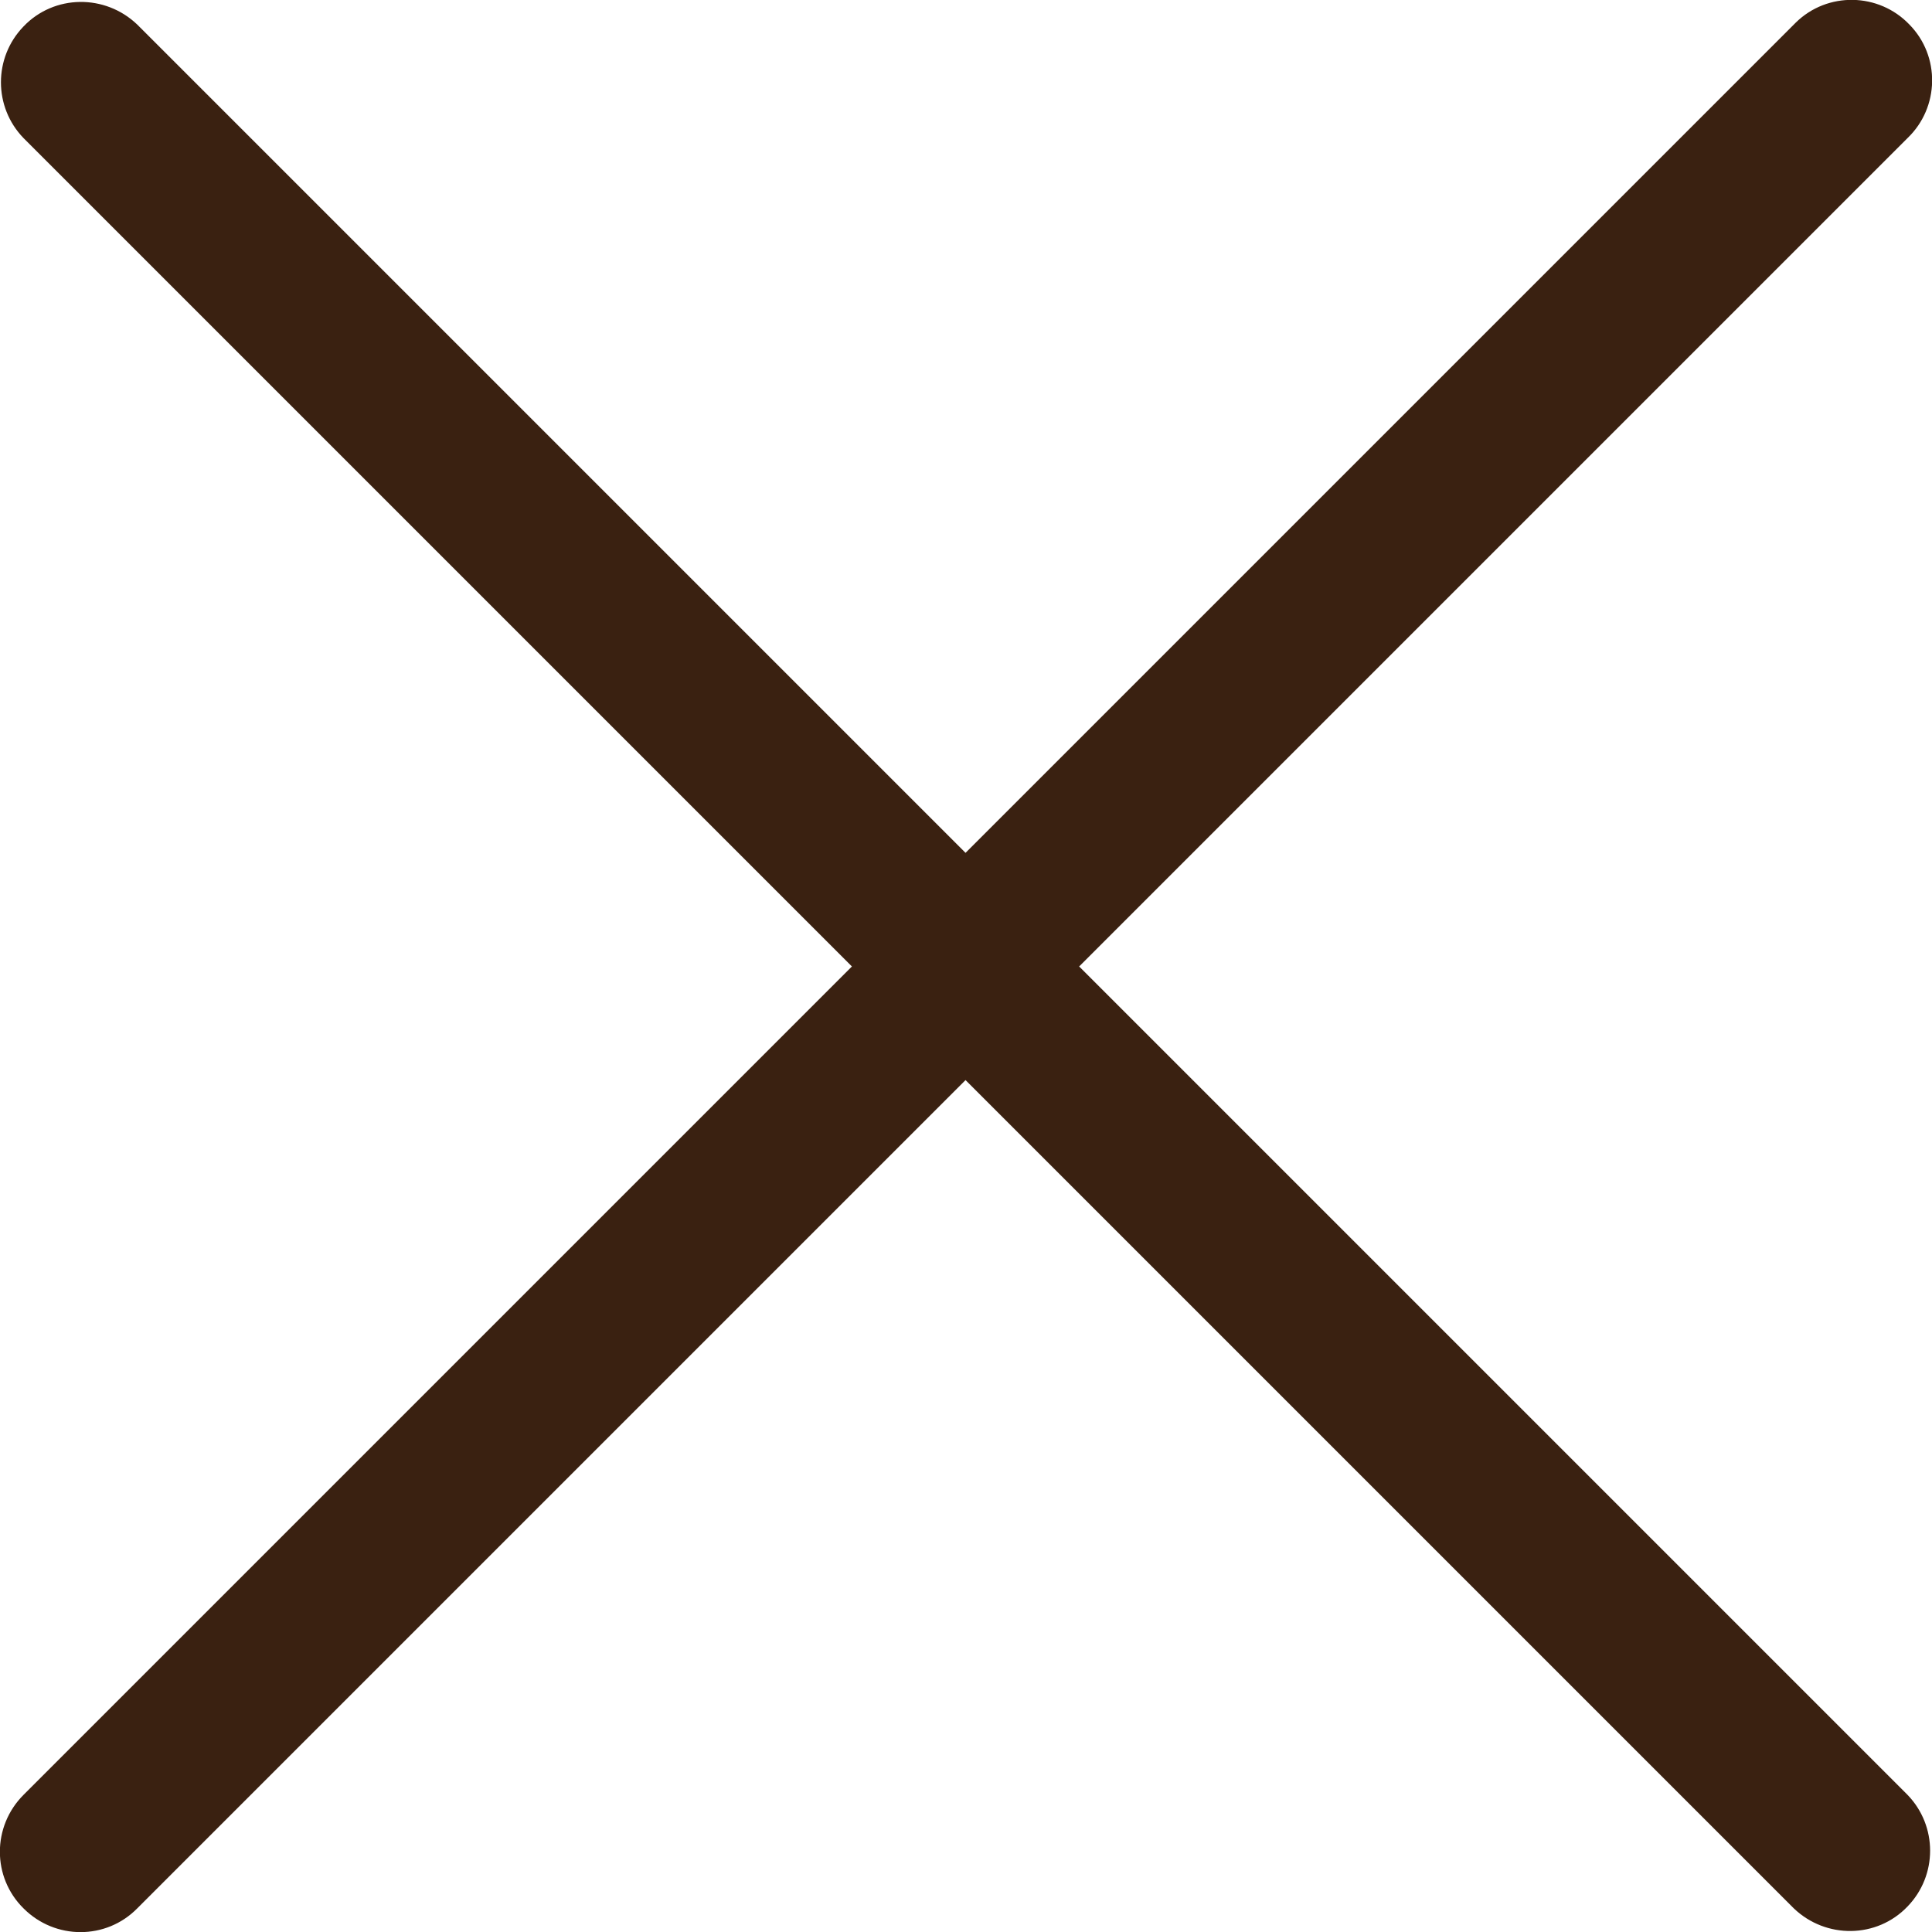
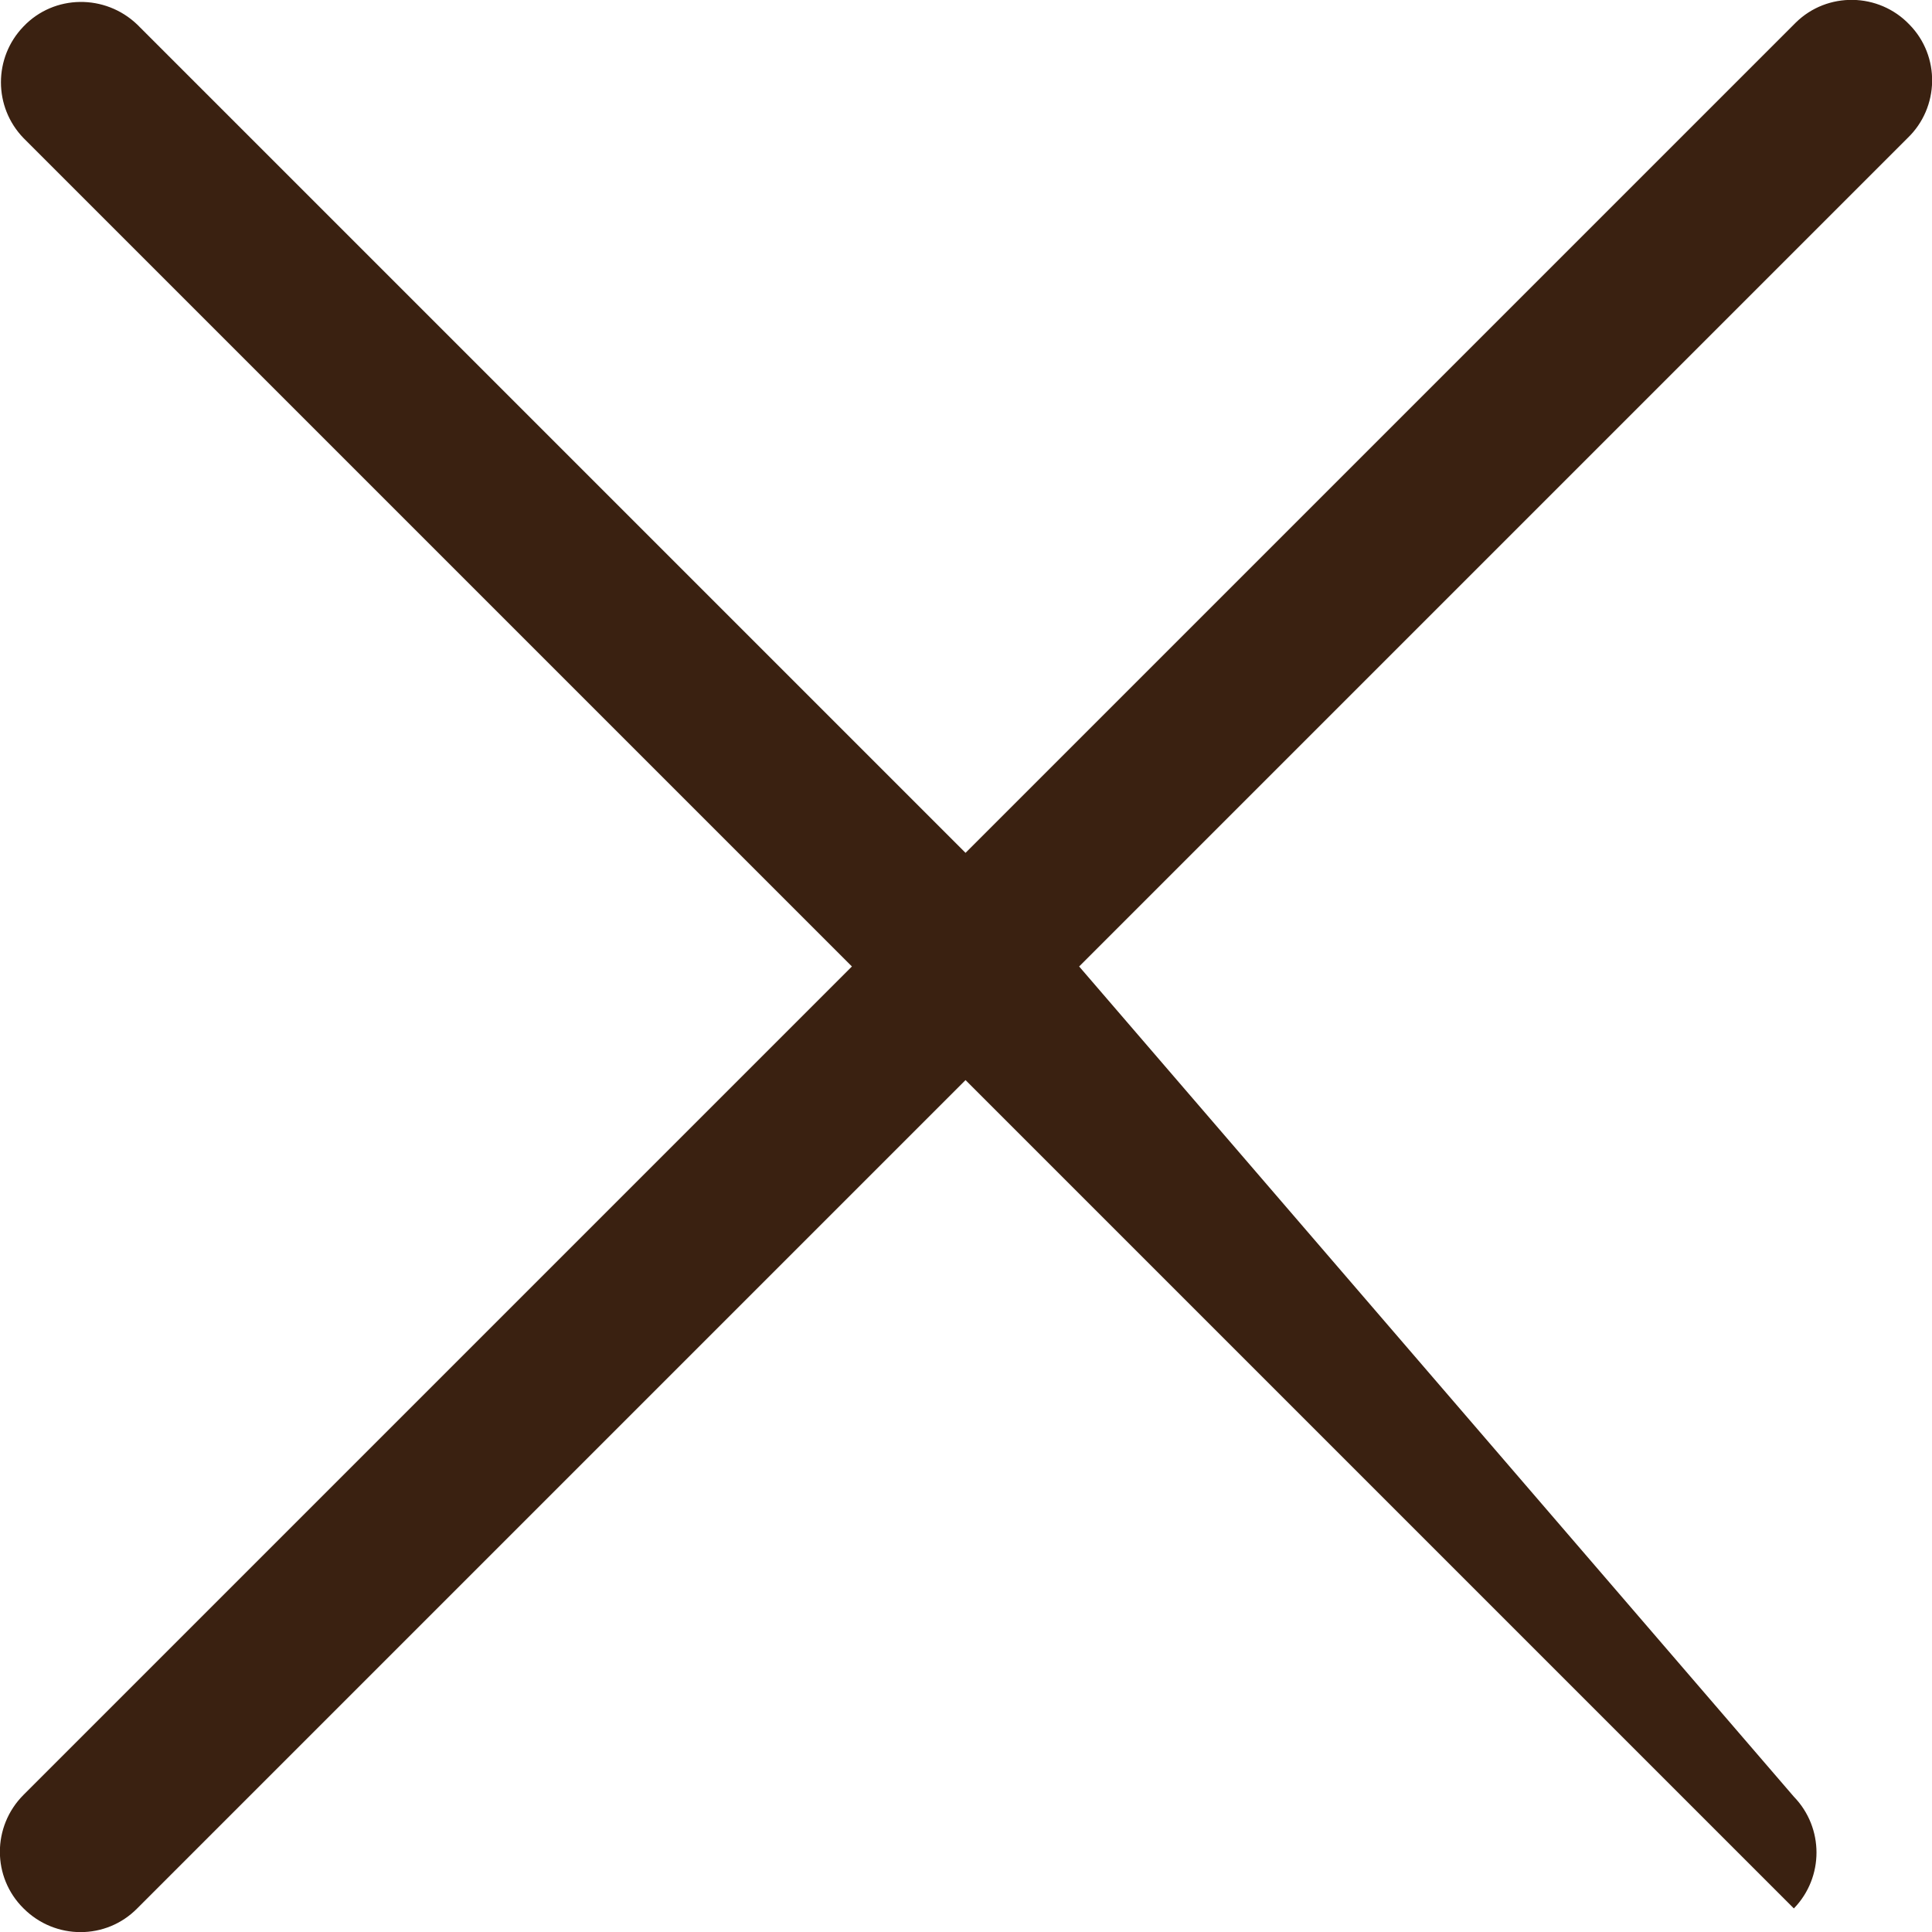
<svg xmlns="http://www.w3.org/2000/svg" version="1.1" id="Capa_1" x="0px" y="0px" width="409.8px" height="409.8px" viewBox="0 0 409.8 409.8" style="enable-background:new 0 0 409.8 409.8;" xml:space="preserve">
  <style type="text/css">
	.st0{fill:#3A2111;}
</style>
  <g>
    <g>
-       <path class="st0" d="M228.9,205L404.6,29.3c6.8-6.5,7-17.4,0.4-24.1c-6.5-6.8-17.4-7-24.1-0.4c-0.1,0.1-0.3,0.3-0.4,0.4    L204.8,180.9L29.1,5.2C22.3-1.3,11.5-1.2,5,5.6c-6.4,6.6-6.4,17.1,0,23.7L180.7,205L5,380.7c-6.7,6.7-6.7,17.5,0,24.1    c6.7,6.7,17.5,6.7,24.1,0l175.7-175.7l175.7,175.7c6.8,6.5,17.6,6.4,24.1-0.4c6.4-6.6,6.4-17.1,0-23.7L228.9,205z" />
+       <path class="st0" d="M228.9,205L404.6,29.3c6.8-6.5,7-17.4,0.4-24.1c-6.5-6.8-17.4-7-24.1-0.4c-0.1,0.1-0.3,0.3-0.4,0.4    L204.8,180.9L29.1,5.2C22.3-1.3,11.5-1.2,5,5.6c-6.4,6.6-6.4,17.1,0,23.7L180.7,205L5,380.7c-6.7,6.7-6.7,17.5,0,24.1    c6.7,6.7,17.5,6.7,24.1,0l175.7-175.7l175.7,175.7c6.4-6.6,6.4-17.1,0-23.7L228.9,205z" />
    </g>
  </g>
</svg>